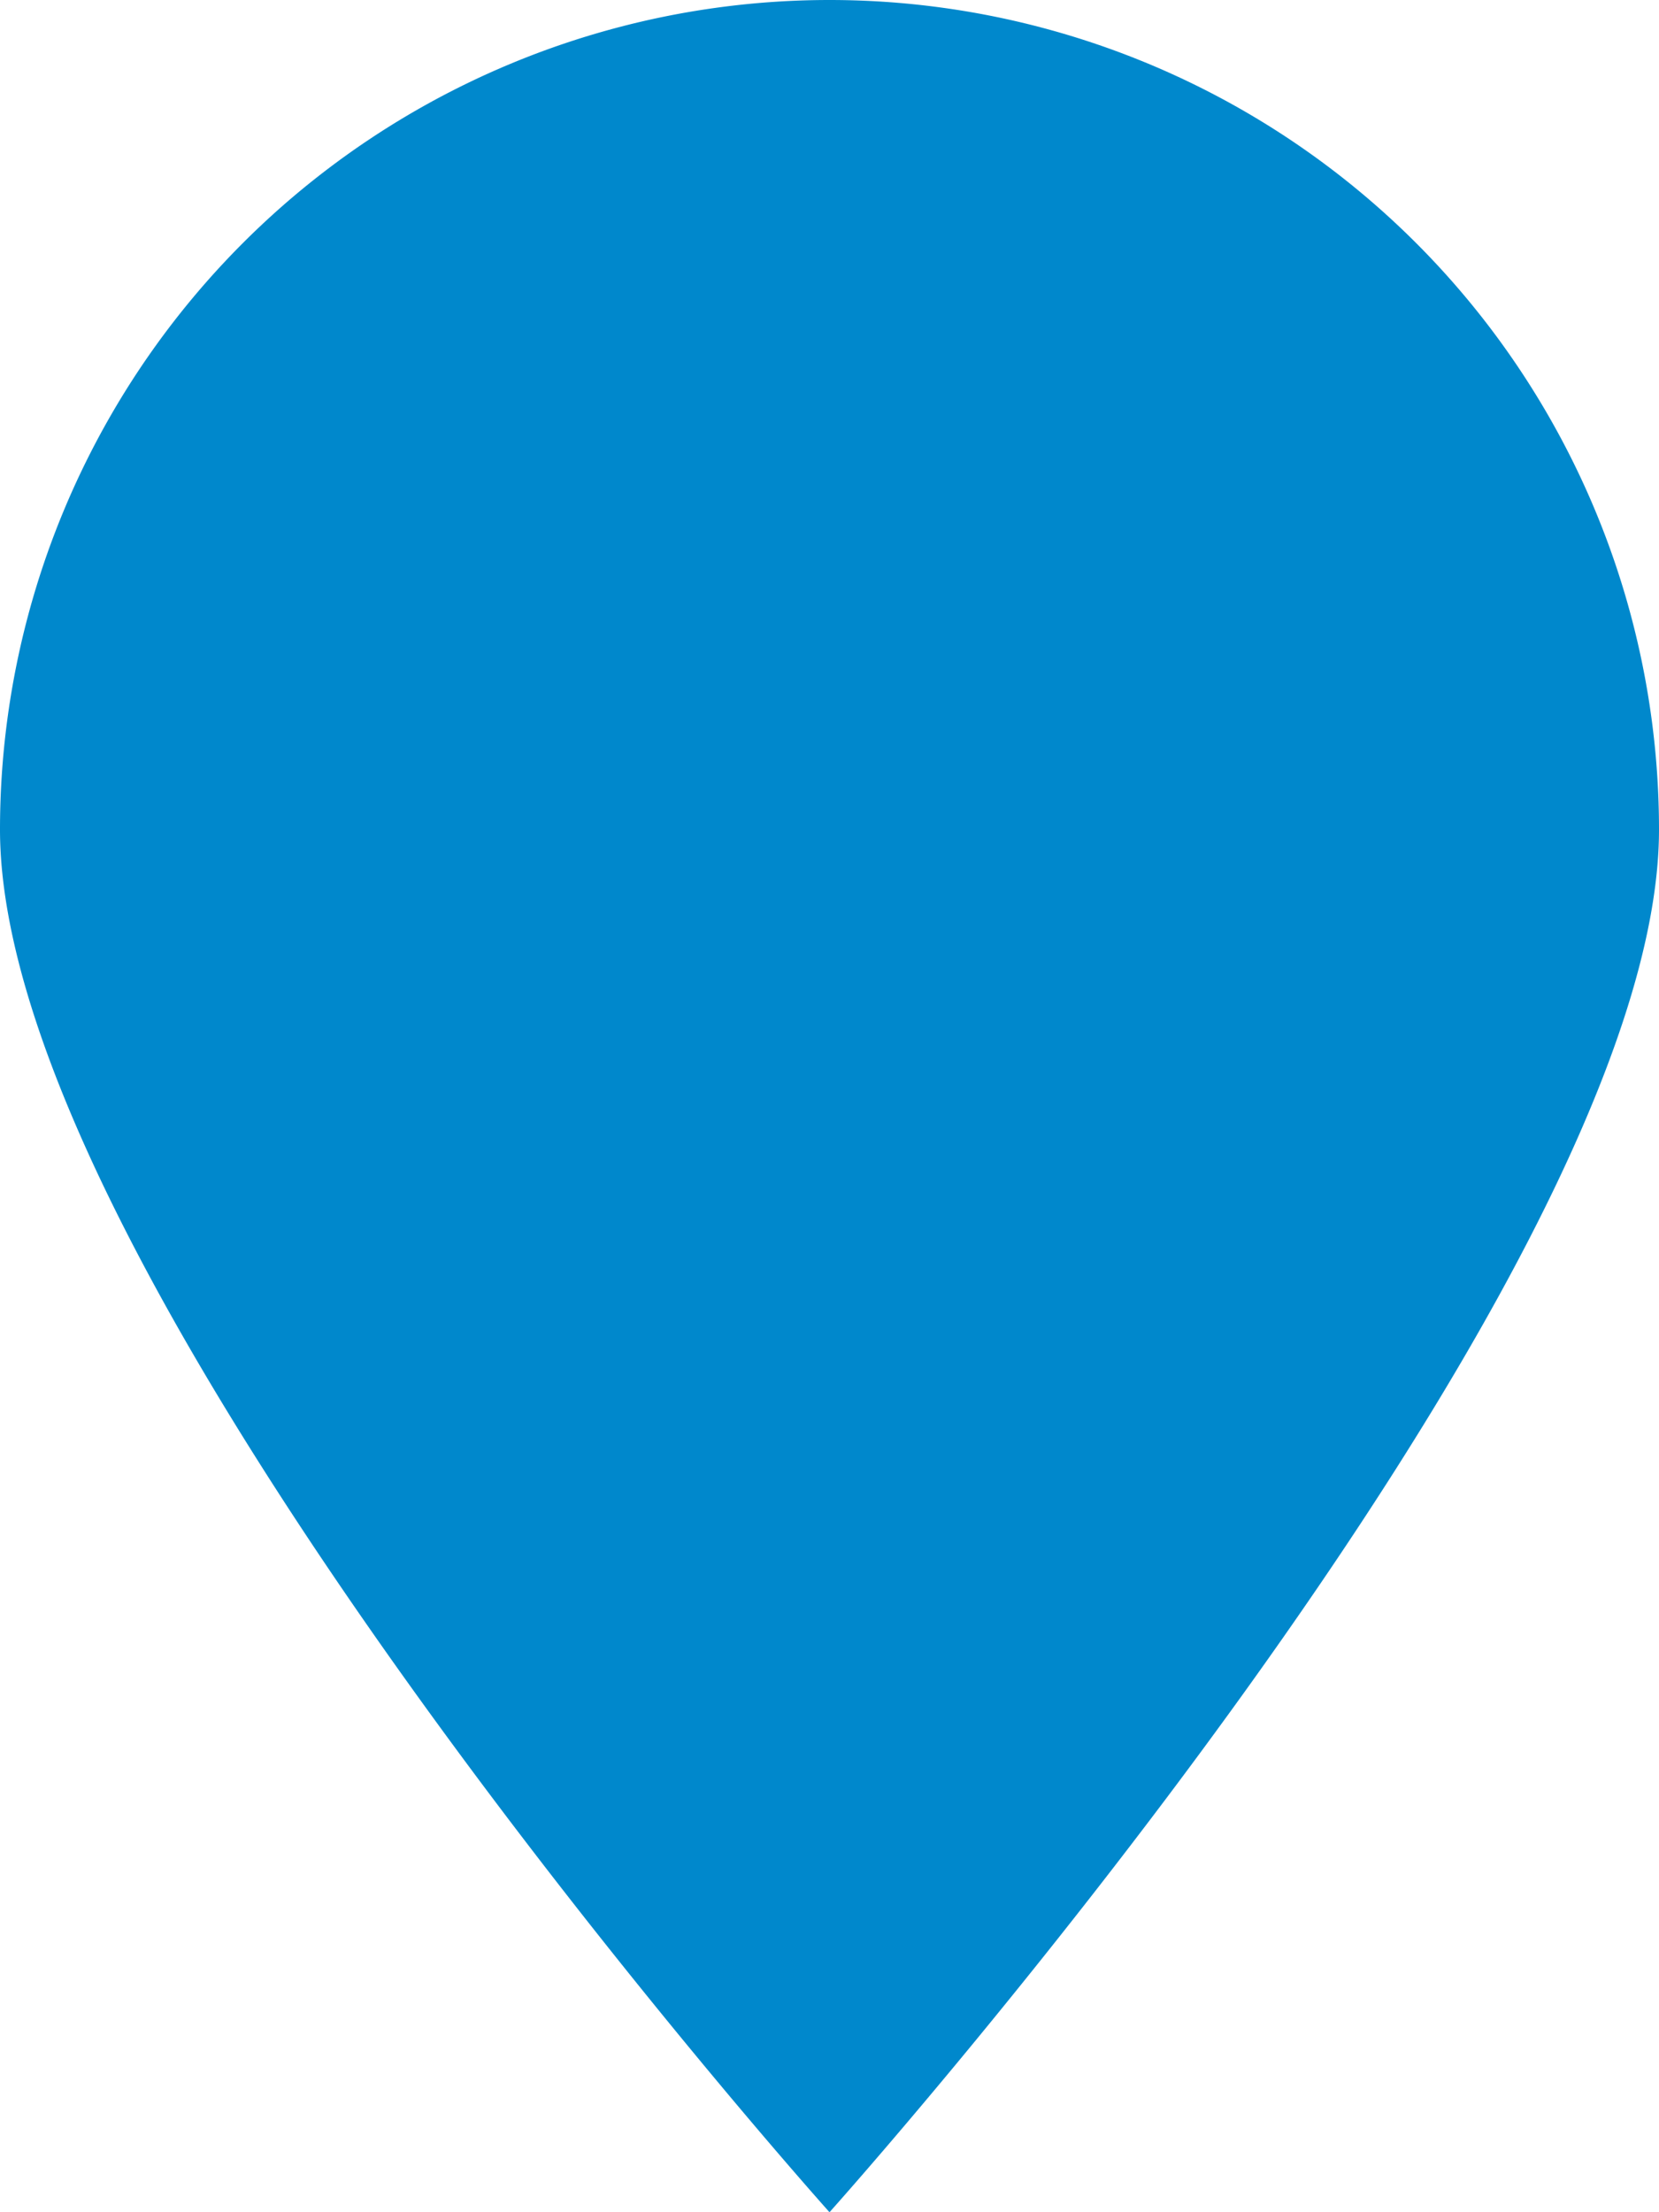
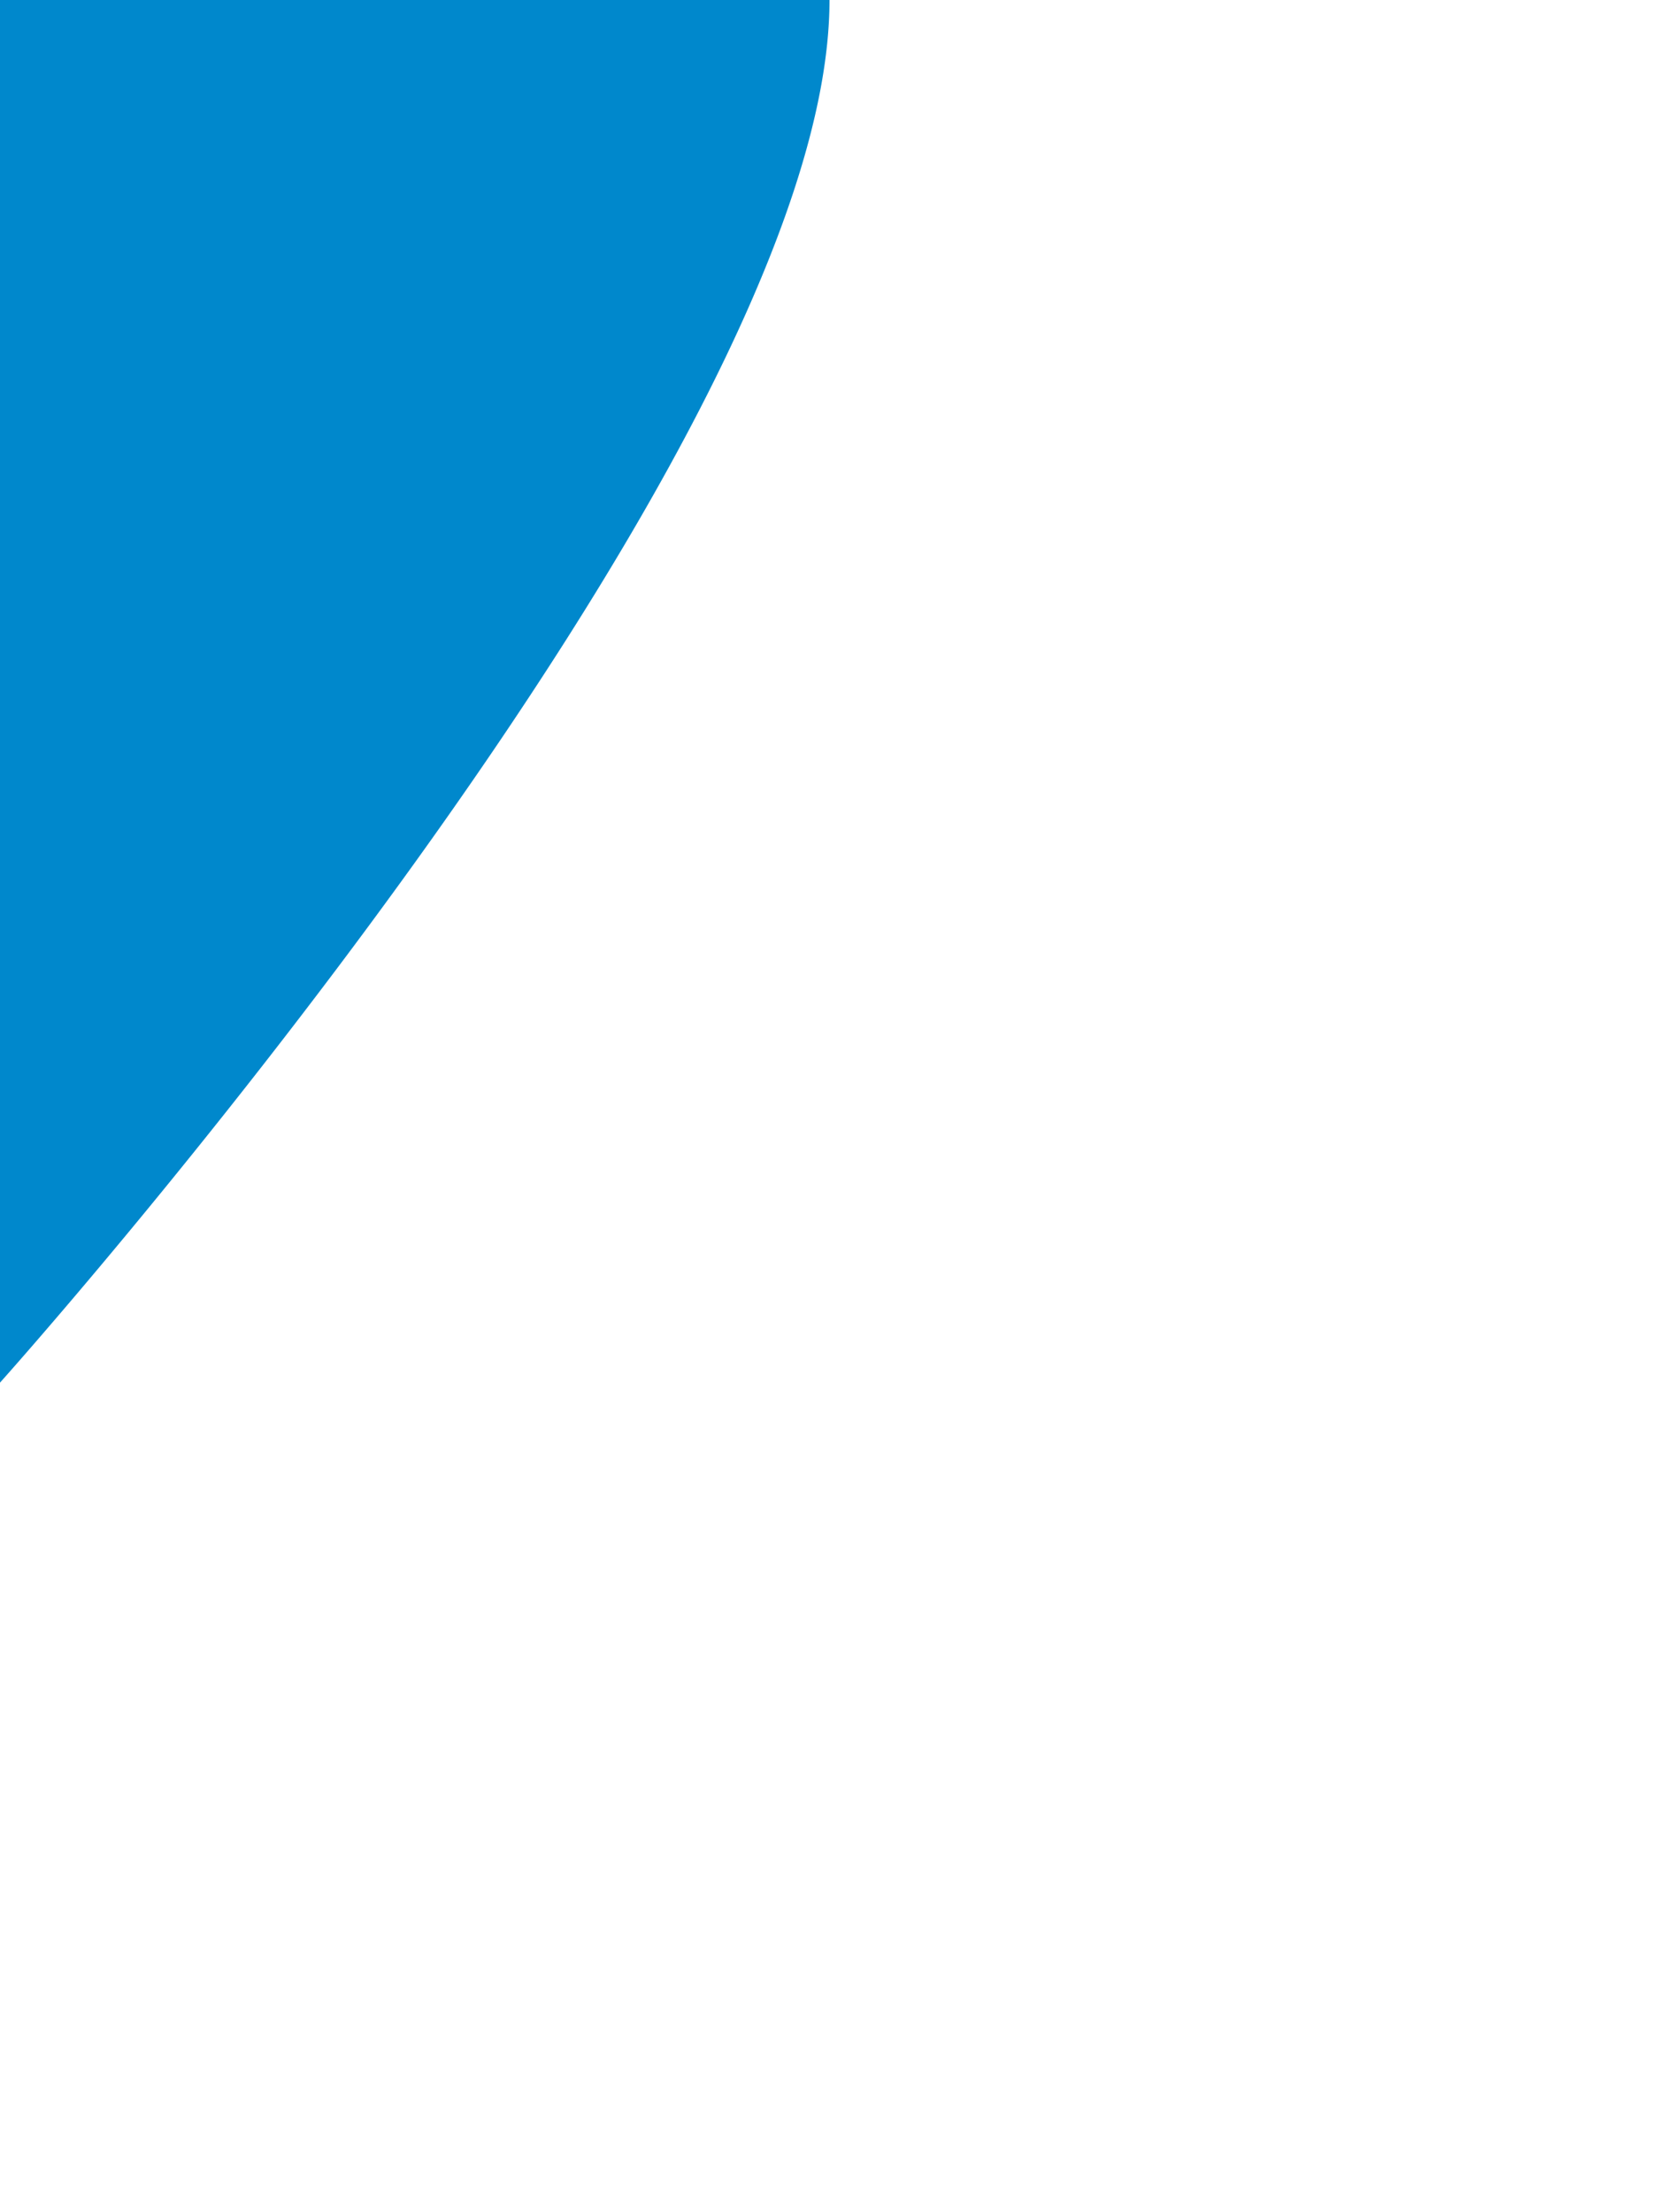
<svg xmlns="http://www.w3.org/2000/svg" width="9" height="12" viewBox="0 0 9 12">
  <defs>
    <style>.cls-1{fill:#08c;fill-rule:evenodd}</style>
  </defs>
-   <path id="pin_icon" class="cls-1" d="M496.5 1373a4.5 4.5 0 0 1 4.5 4.5c0 2.48-4.5 7.5-4.5 7.5s-4.5-5.02-4.5-7.5a4.5 4.5 0 0 1 4.5-4.5z" transform="translate(-492 -1373)" />
+   <path id="pin_icon" class="cls-1" d="M496.5 1373c0 2.48-4.5 7.5-4.5 7.5s-4.5-5.02-4.5-7.5a4.5 4.5 0 0 1 4.5-4.5z" transform="translate(-492 -1373)" />
</svg>